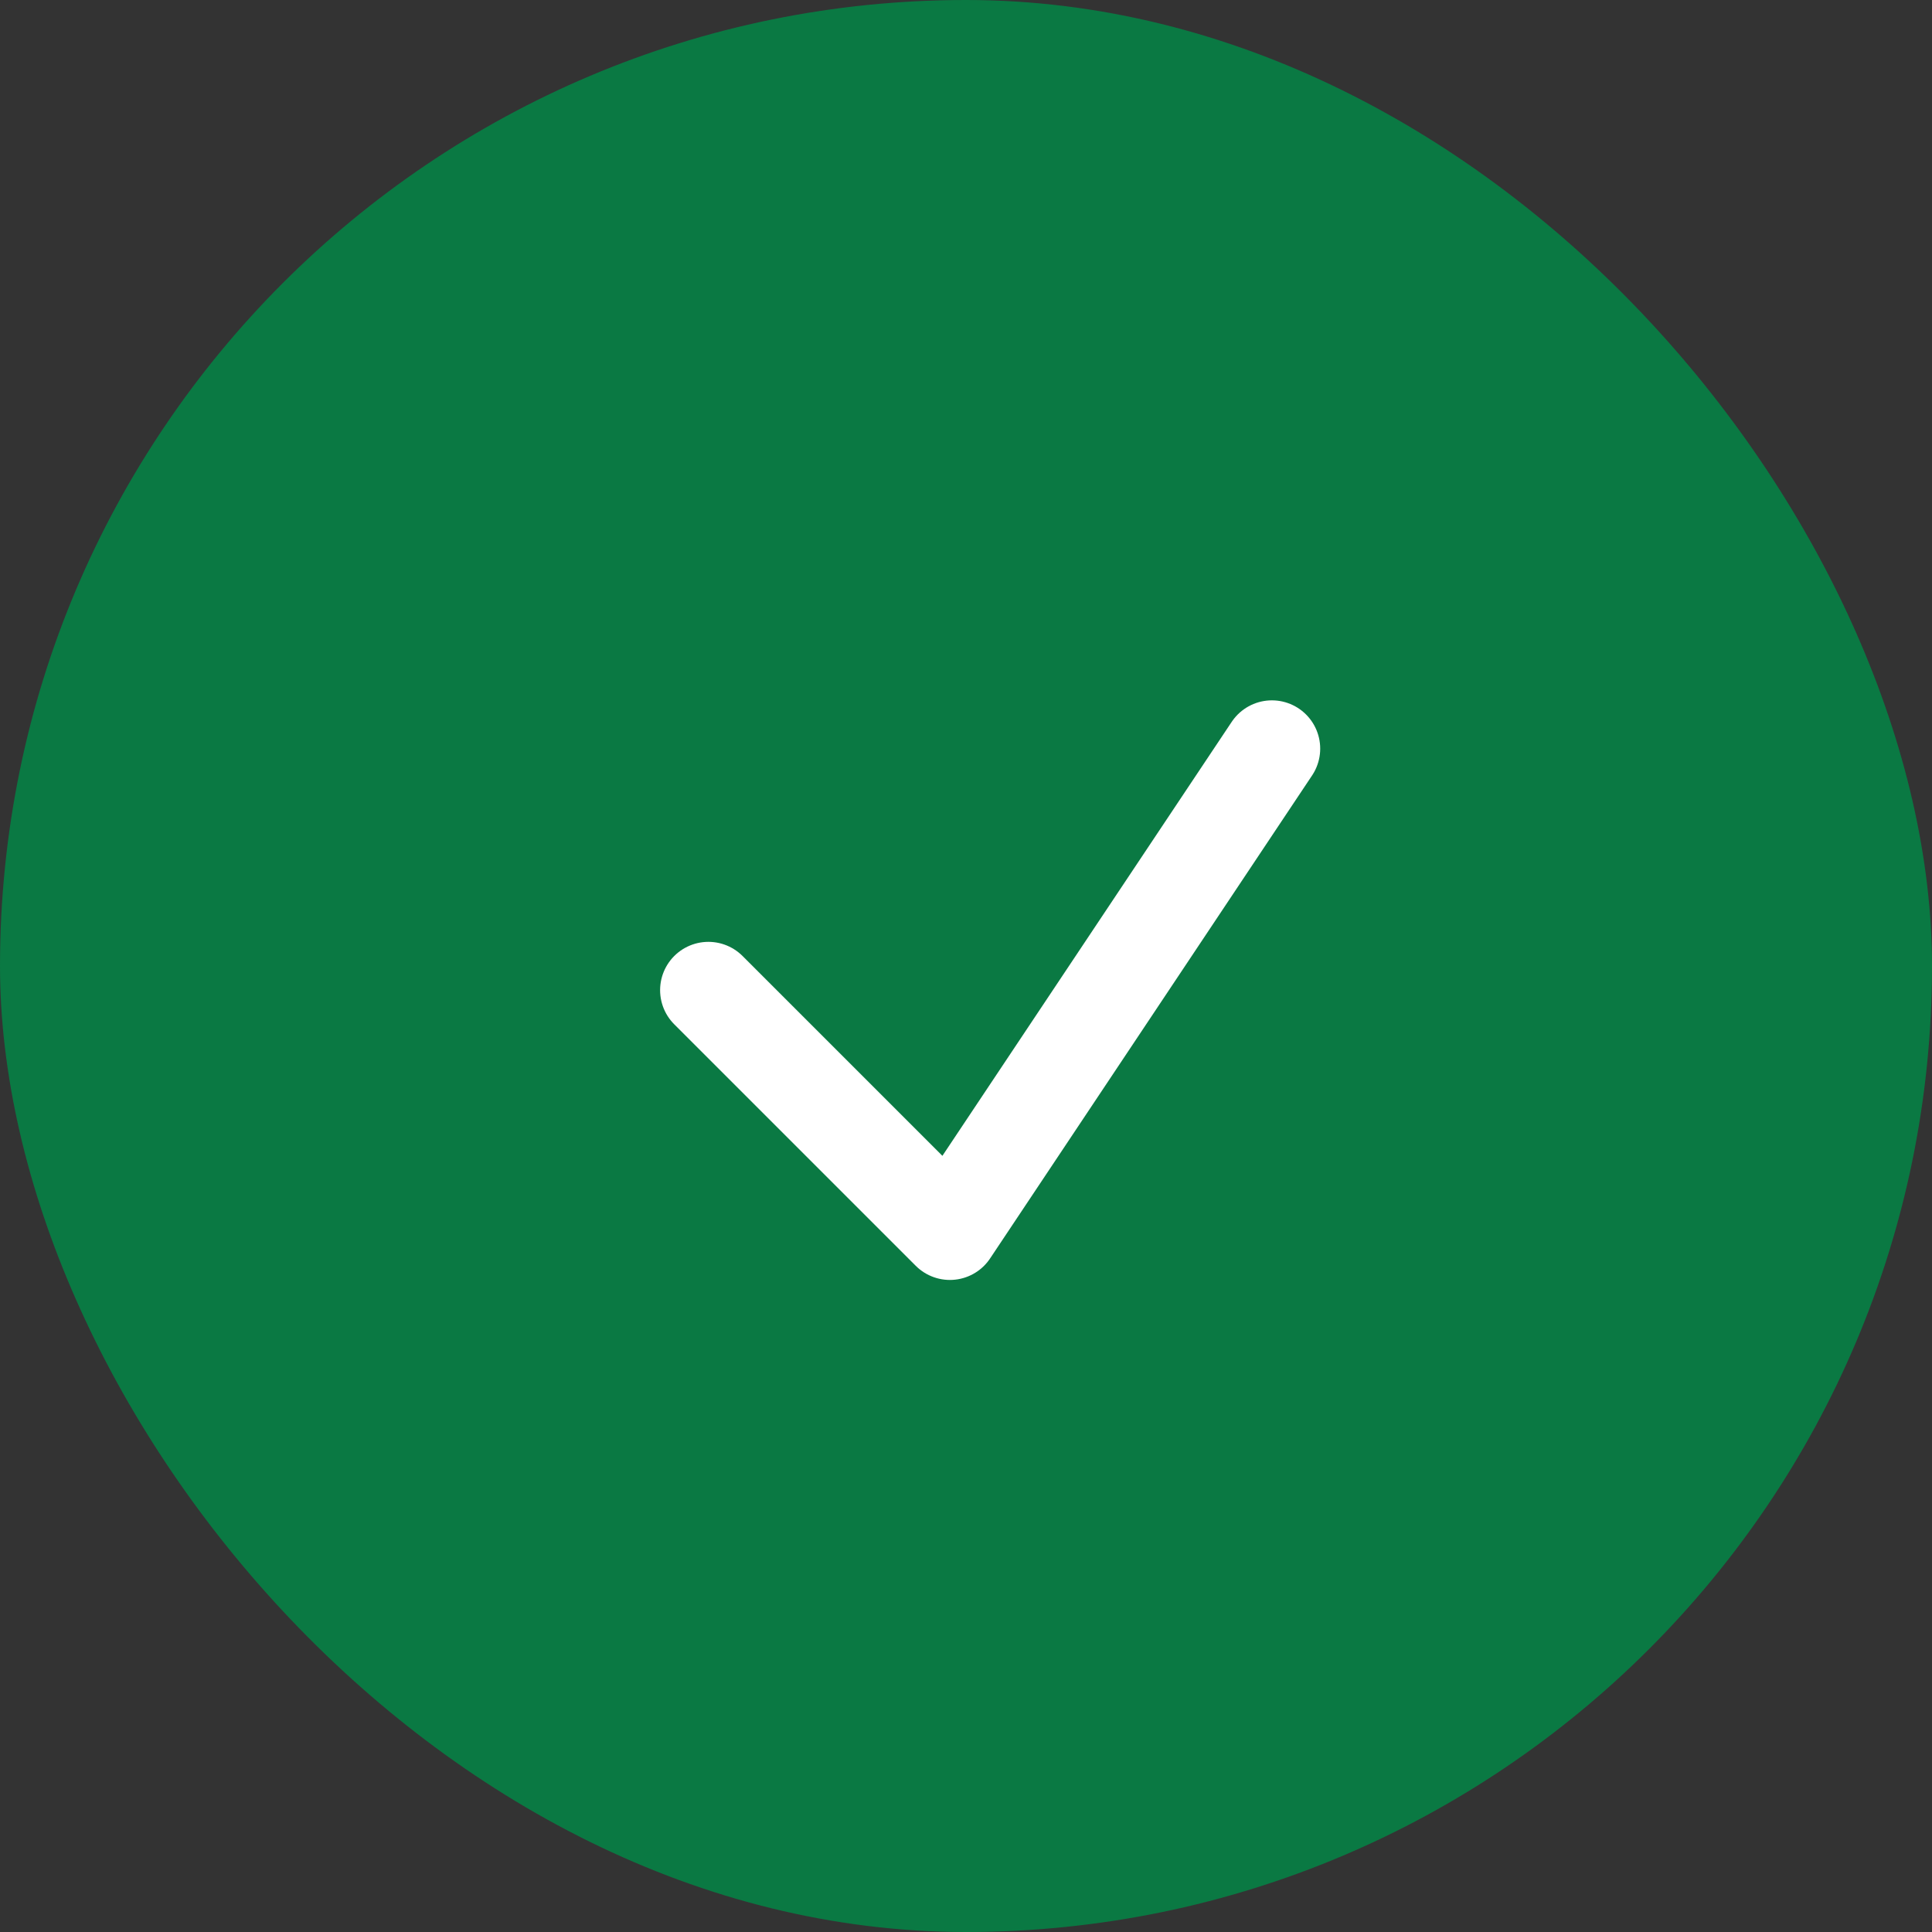
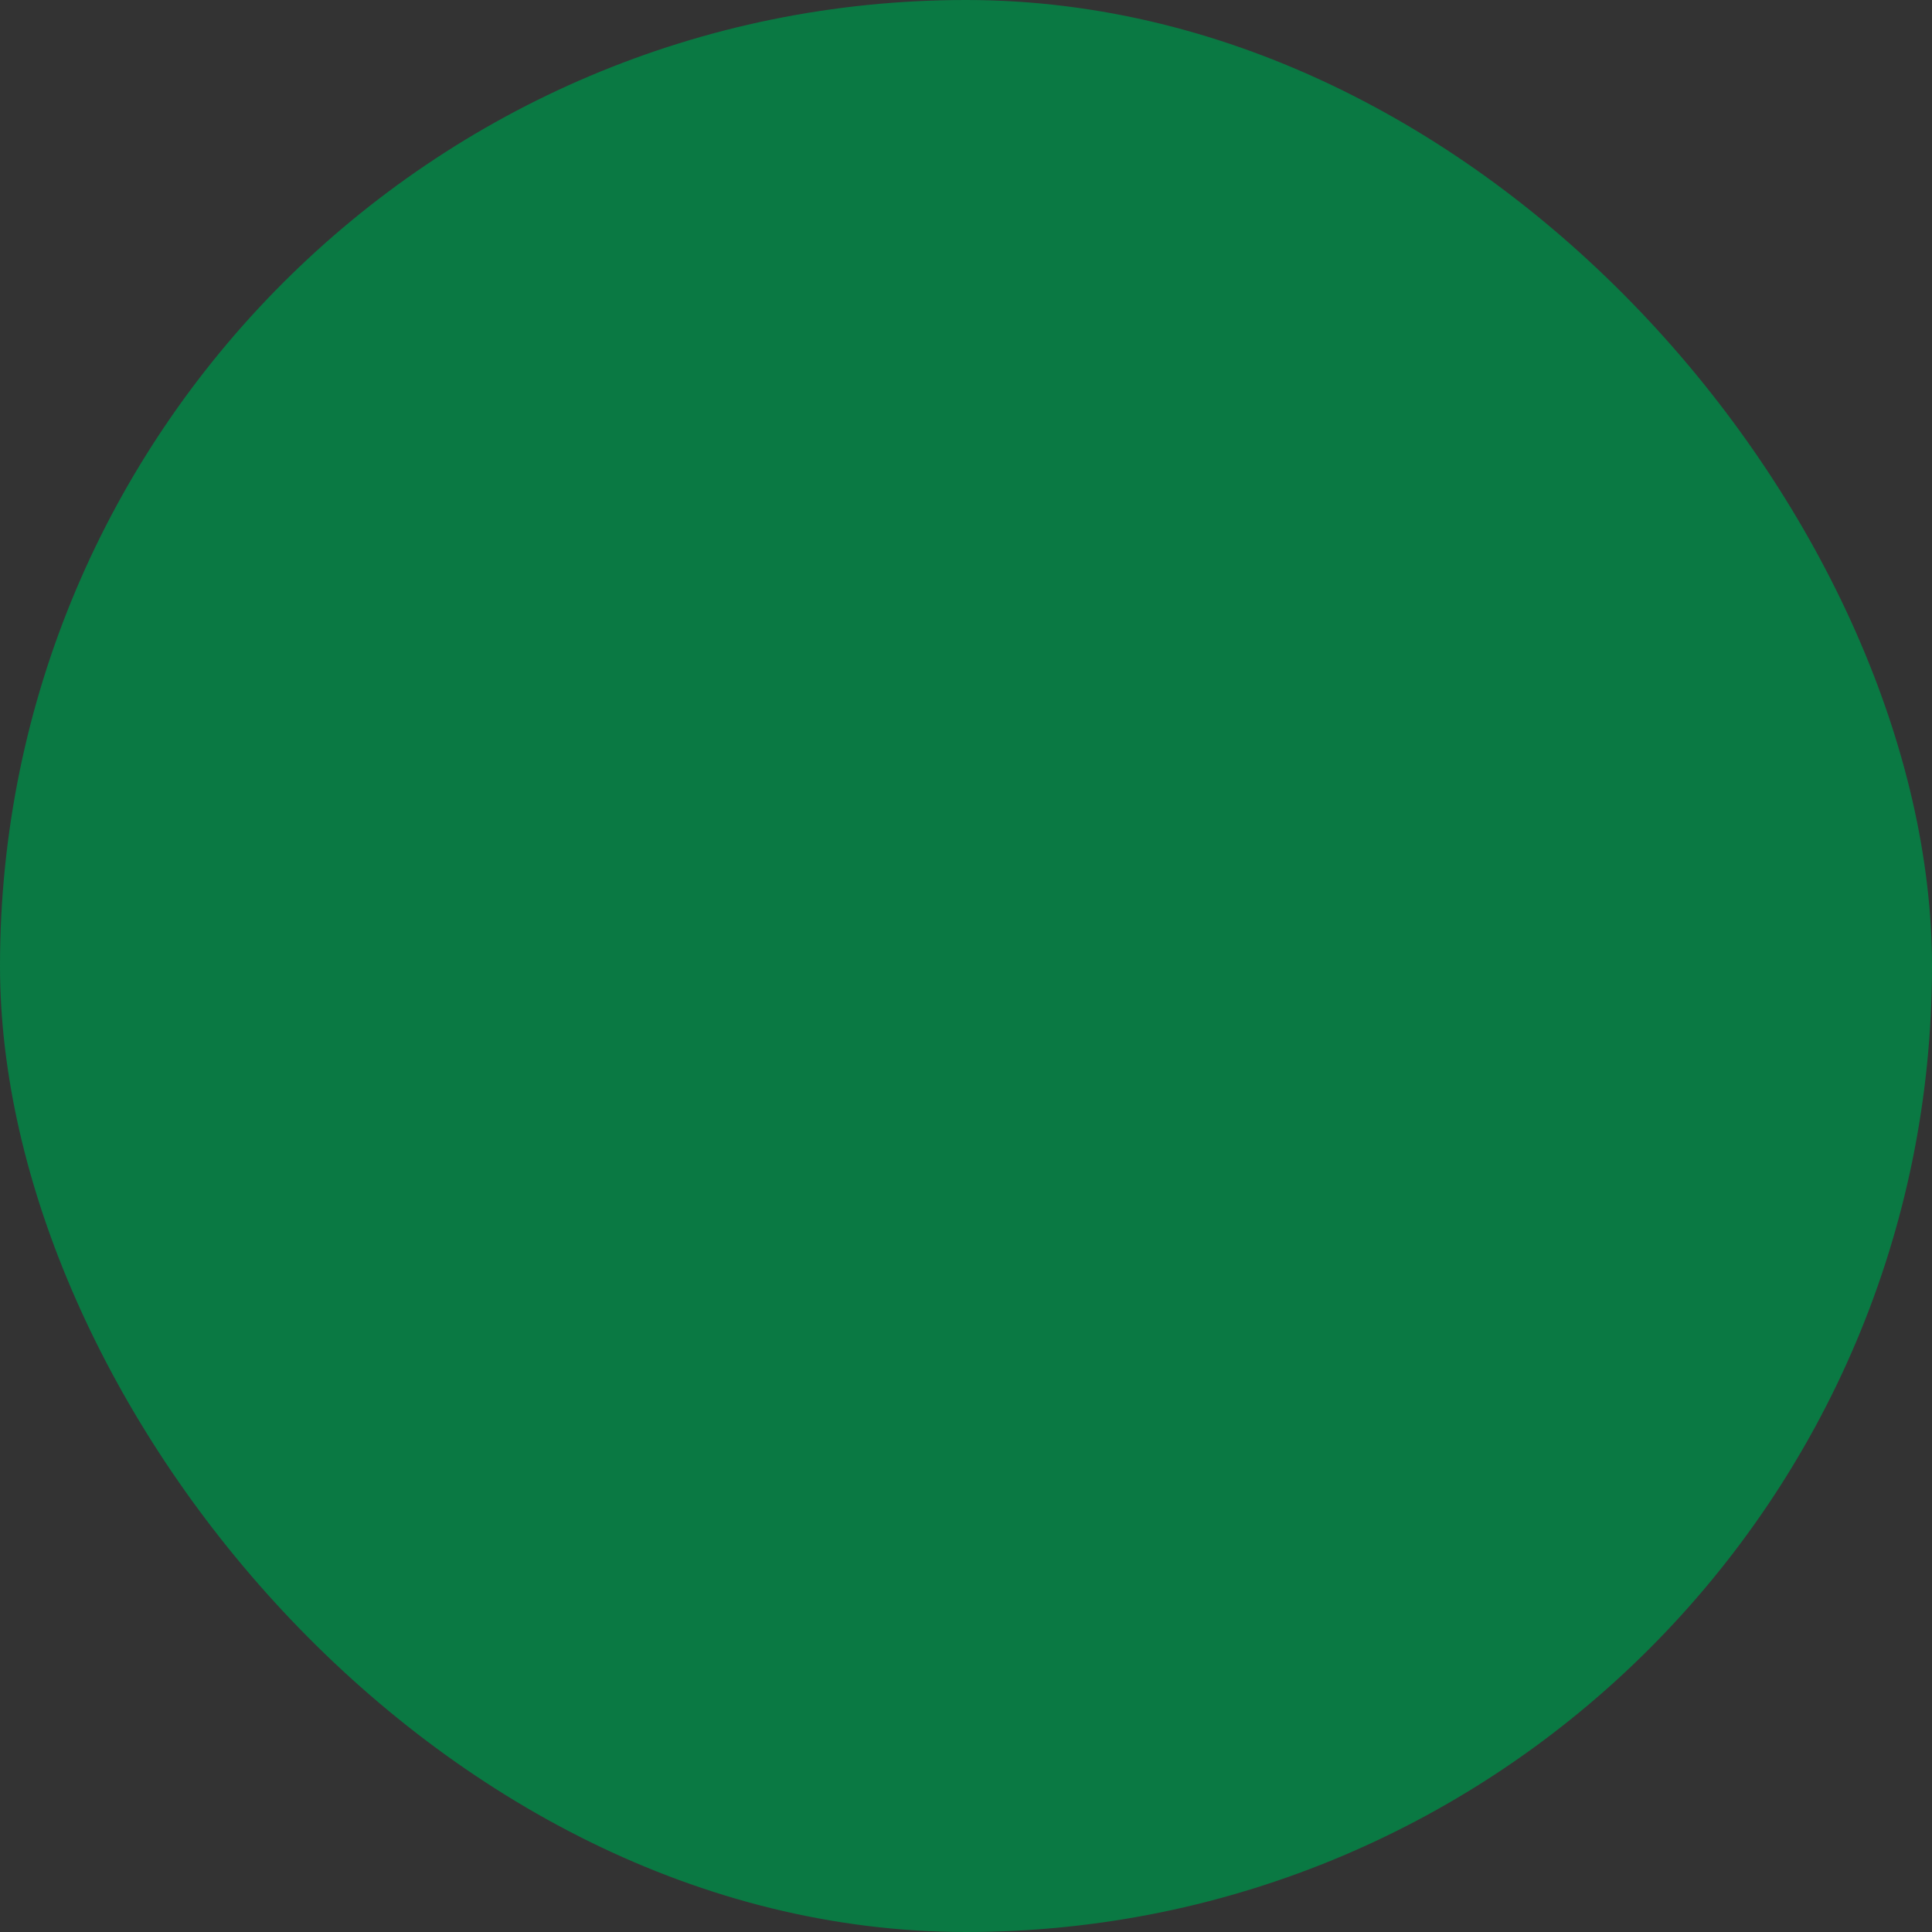
<svg xmlns="http://www.w3.org/2000/svg" width="60" height="60" viewBox="0 0 60 60" fill="none">
  <rect x="0" y="0" width="60" height="60" fill="#333333" stroke="none" />
  <rect width="60" height="60" rx="30" fill="#0A7943" />
-   <path d="M22 30.75L29.5 38.25L39.5 23.25" stroke="white" stroke-width="3" stroke-linecap="round" stroke-linejoin="round" />
</svg>